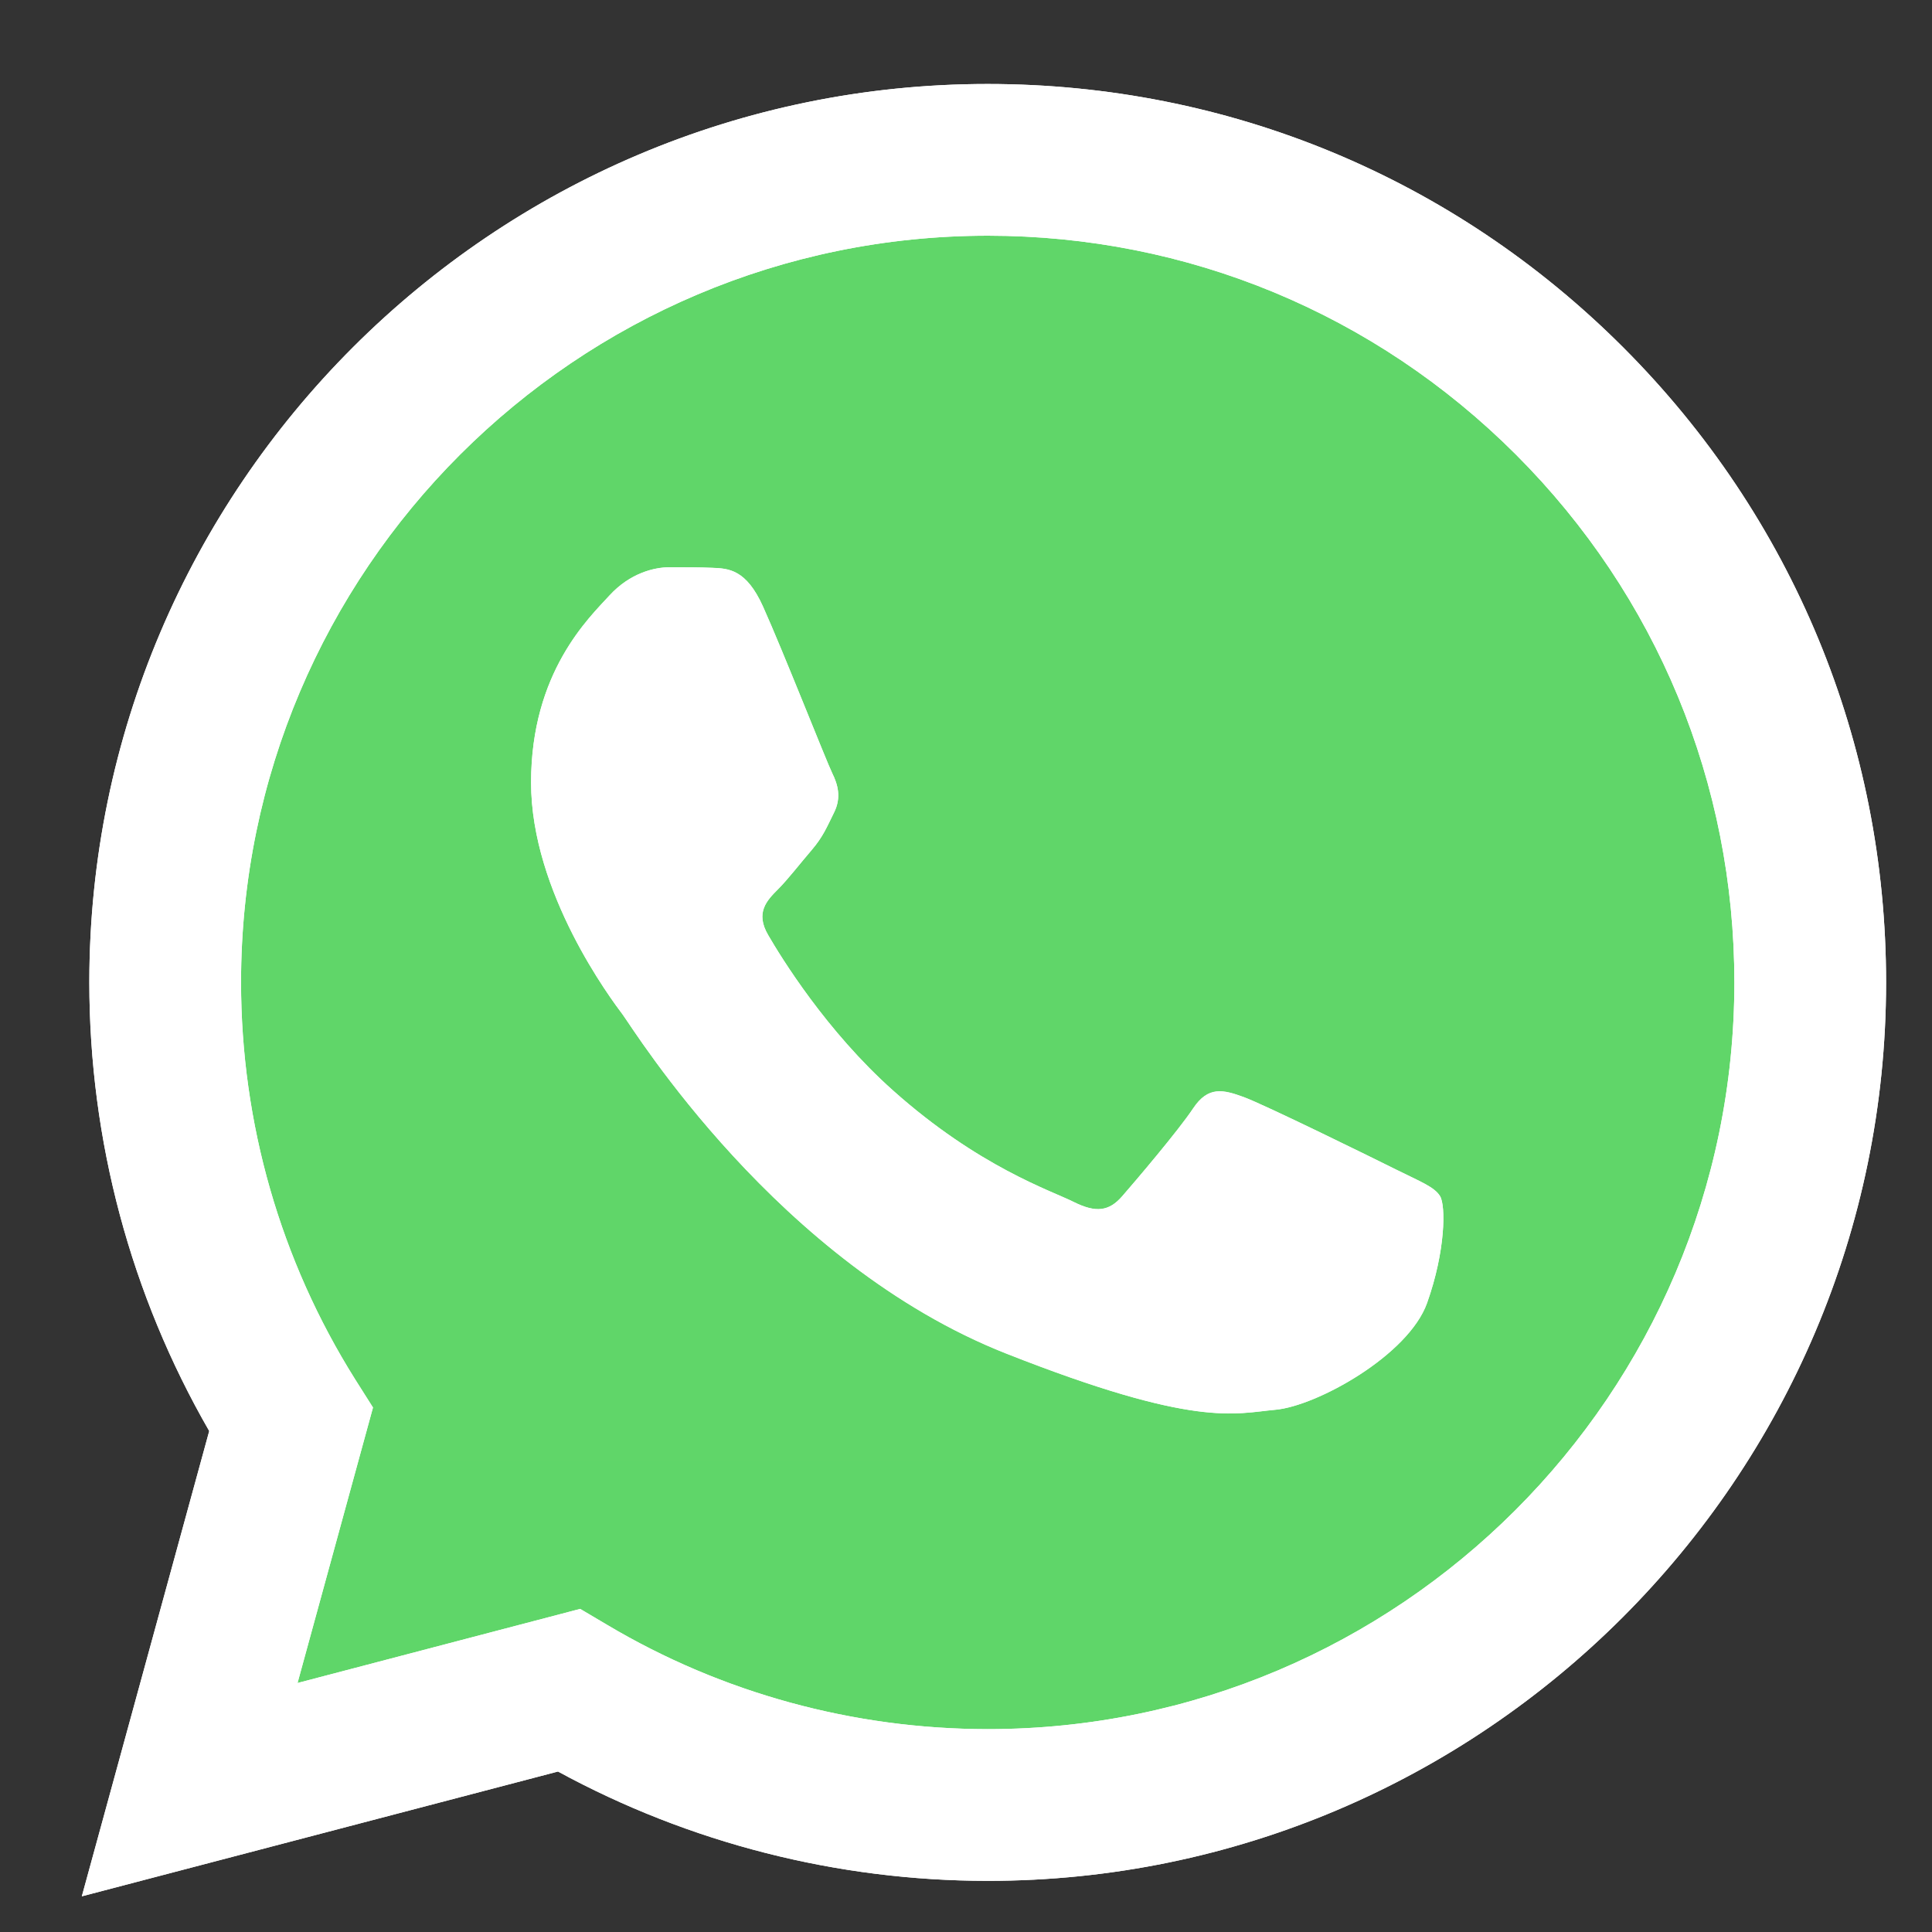
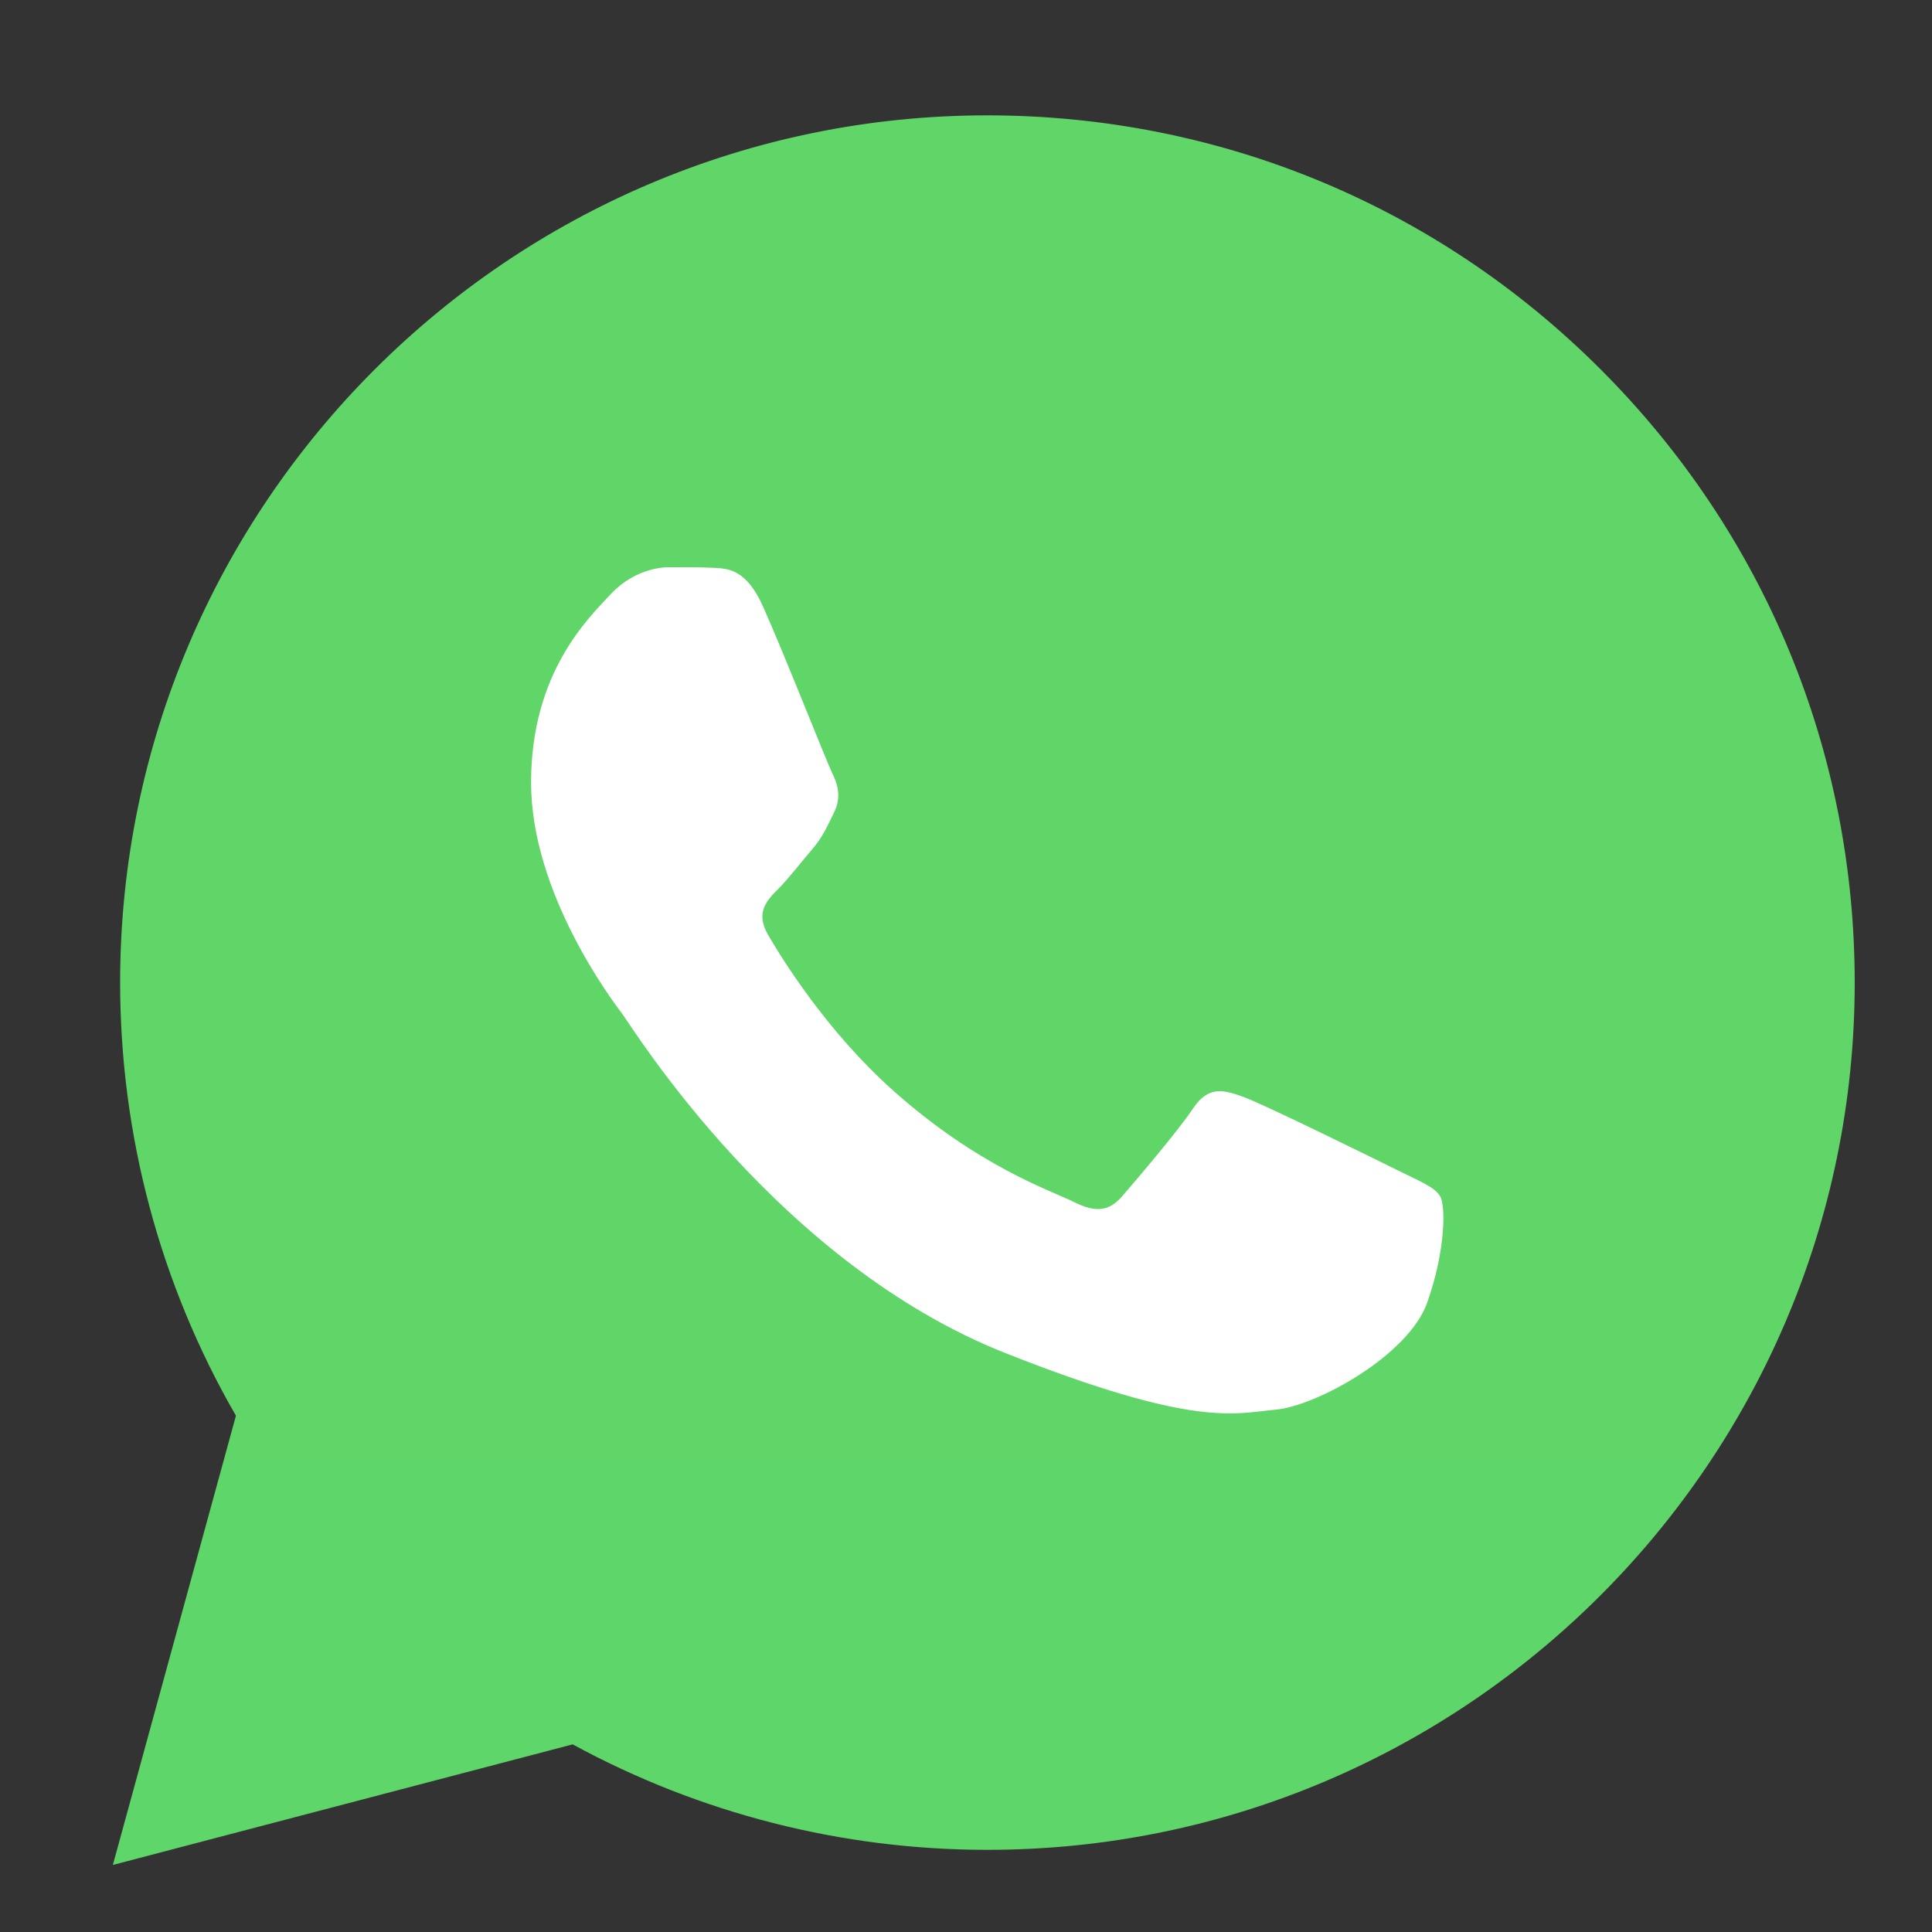
<svg xmlns="http://www.w3.org/2000/svg" width="17" height="17" viewBox="0 0 17 17" fill="none">
  <rect x="0" y="0" width="17" height="17" fill="#333333" stroke="none" />
  <g clip-path="url(#clip0_0_452)">
-     <path d="M1.057 8.644C1.057 9.988 1.408 11.301 2.076 12.458L0.993 16.411L5.039 15.35C6.158 15.959 7.411 16.278 8.685 16.278H8.689C12.894 16.278 16.318 12.856 16.32 8.65C16.32 6.612 15.527 4.695 14.086 3.253C12.646 1.811 10.73 1.017 8.688 1.016C4.482 1.016 1.059 4.438 1.057 8.644" fill="url(#paint0_linear_0_452)" />
    <path d="M1.057 8.643C1.057 9.987 1.408 11.3 2.076 12.457L0.993 16.41L5.039 15.349C6.158 15.958 7.411 16.277 8.685 16.277H8.689C12.894 16.277 16.318 12.855 16.32 8.649C16.32 6.611 15.527 4.694 14.086 3.252C12.646 1.81 10.73 1.016 8.688 1.015C4.482 1.015 1.059 4.437 1.057 8.643" fill="url(#paint1_linear_0_452)" />
-     <path d="M0.786 8.641C0.786 10.034 1.15 11.393 1.841 12.592L0.72 16.686L4.91 15.588C6.065 16.217 7.365 16.549 8.688 16.55H8.691C13.048 16.55 16.594 13.004 16.596 8.647C16.597 6.536 15.775 4.55 14.283 3.057C12.79 1.563 10.806 0.74 8.691 0.739C4.334 0.739 0.788 4.284 0.786 8.641ZM3.282 12.385L3.125 12.137C2.468 11.091 2.121 9.883 2.121 8.642C2.122 5.02 5.07 2.074 8.694 2.074C10.449 2.075 12.098 2.759 13.339 4C14.579 5.241 15.262 6.892 15.261 8.647C15.26 12.268 12.312 15.215 8.691 15.215H8.689C7.51 15.214 6.353 14.898 5.345 14.299L5.105 14.157L2.618 14.809L3.282 12.385Z" fill="url(#paint2_linear_0_452)" />
-     <path d="M0.786 8.641C0.786 10.034 1.15 11.393 1.841 12.592L0.72 16.686L4.91 15.588C6.065 16.217 7.365 16.549 8.688 16.55H8.691C13.048 16.55 16.594 13.004 16.596 8.647C16.597 6.536 15.775 4.55 14.283 3.057C12.79 1.563 10.806 0.74 8.691 0.739C4.334 0.739 0.788 4.284 0.786 8.641ZM3.282 12.385L3.125 12.137C2.468 11.091 2.121 9.883 2.121 8.642C2.122 5.02 5.07 2.074 8.694 2.074C10.449 2.075 12.098 2.759 13.339 4C14.579 5.241 15.262 6.892 15.261 8.647C15.26 12.268 12.312 15.215 8.691 15.215H8.689C7.51 15.214 6.353 14.898 5.345 14.299L5.105 14.157L2.618 14.809L3.282 12.385Z" fill="url(#paint3_linear_0_452)" />
    <path d="M6.714 5.337C6.566 5.008 6.41 5.002 6.27 4.996C6.154 4.991 6.023 4.991 5.891 4.991C5.759 4.991 5.545 5.041 5.364 5.238C5.183 5.436 4.673 5.914 4.673 6.885C4.673 7.857 5.381 8.796 5.48 8.928C5.578 9.06 6.846 11.118 8.854 11.909C10.522 12.568 10.861 12.437 11.224 12.404C11.586 12.371 12.392 11.926 12.557 11.465C12.721 11.004 12.721 10.608 12.672 10.526C12.623 10.443 12.491 10.394 12.293 10.295C12.096 10.197 11.125 9.719 10.944 9.653C10.763 9.587 10.631 9.554 10.499 9.752C10.368 9.949 9.989 10.394 9.874 10.526C9.759 10.658 9.644 10.674 9.446 10.575C9.249 10.476 8.612 10.268 7.858 9.595C7.271 9.072 6.874 8.425 6.759 8.227C6.644 8.03 6.747 7.923 6.846 7.824C6.934 7.736 7.043 7.594 7.142 7.479C7.241 7.363 7.274 7.281 7.339 7.149C7.405 7.017 7.372 6.902 7.323 6.803C7.274 6.704 6.89 5.728 6.714 5.337Z" fill="white" />
-     <path d="M6.714 5.338C6.566 5.009 6.41 5.003 6.27 4.997C6.154 4.992 6.023 4.992 5.891 4.992C5.759 4.992 5.545 5.042 5.364 5.239C5.183 5.437 4.673 5.915 4.673 6.886C4.673 7.858 5.381 8.797 5.48 8.929C5.578 9.061 6.846 11.119 8.854 11.911C10.522 12.568 10.861 12.438 11.224 12.405C11.586 12.372 12.392 11.927 12.557 11.466C12.721 11.005 12.721 10.609 12.672 10.527C12.623 10.444 12.491 10.395 12.293 10.296C12.096 10.197 11.125 9.72 10.944 9.654C10.763 9.588 10.631 9.555 10.499 9.753C10.368 9.95 9.989 10.395 9.874 10.527C9.759 10.659 9.644 10.675 9.446 10.576C9.249 10.477 8.612 10.269 7.858 9.596C7.271 9.073 6.874 8.426 6.759 8.228C6.644 8.031 6.747 7.924 6.846 7.825C6.934 7.737 7.043 7.595 7.142 7.48C7.241 7.364 7.274 7.282 7.339 7.15C7.405 7.018 7.372 6.903 7.323 6.804C7.274 6.705 6.89 5.729 6.714 5.338Z" fill="white" />
  </g>
  <defs>
    <linearGradient id="paint0_linear_0_452" x1="767.297" y1="1540.52" x2="767.297" y2="1.016" gradientUnits="userSpaceOnUse">
      <stop stop-color="#1FAF38" />
      <stop offset="1" stop-color="#60D669" />
    </linearGradient>
    <linearGradient id="paint1_linear_0_452" x1="767.297" y1="1540.52" x2="767.297" y2="1.015" gradientUnits="userSpaceOnUse">
      <stop stop-color="#1FAF38" />
      <stop offset="1" stop-color="#60D669" />
    </linearGradient>
    <linearGradient id="paint2_linear_0_452" x1="794.518" y1="1595.45" x2="794.518" y2="0.739" gradientUnits="userSpaceOnUse">
      <stop stop-color="#F9F9F9" />
      <stop offset="1" stop-color="white" />
    </linearGradient>
    <linearGradient id="paint3_linear_0_452" x1="794.518" y1="1595.45" x2="794.518" y2="0.739" gradientUnits="userSpaceOnUse">
      <stop stop-color="#F9F9F9" />
      <stop offset="1" stop-color="white" />
    </linearGradient>
    <clipPath id="clip0_0_452">
      <rect width="15.88" height="16" fill="white" transform="translate(0.72 0.739)" />
    </clipPath>
  </defs>
</svg>